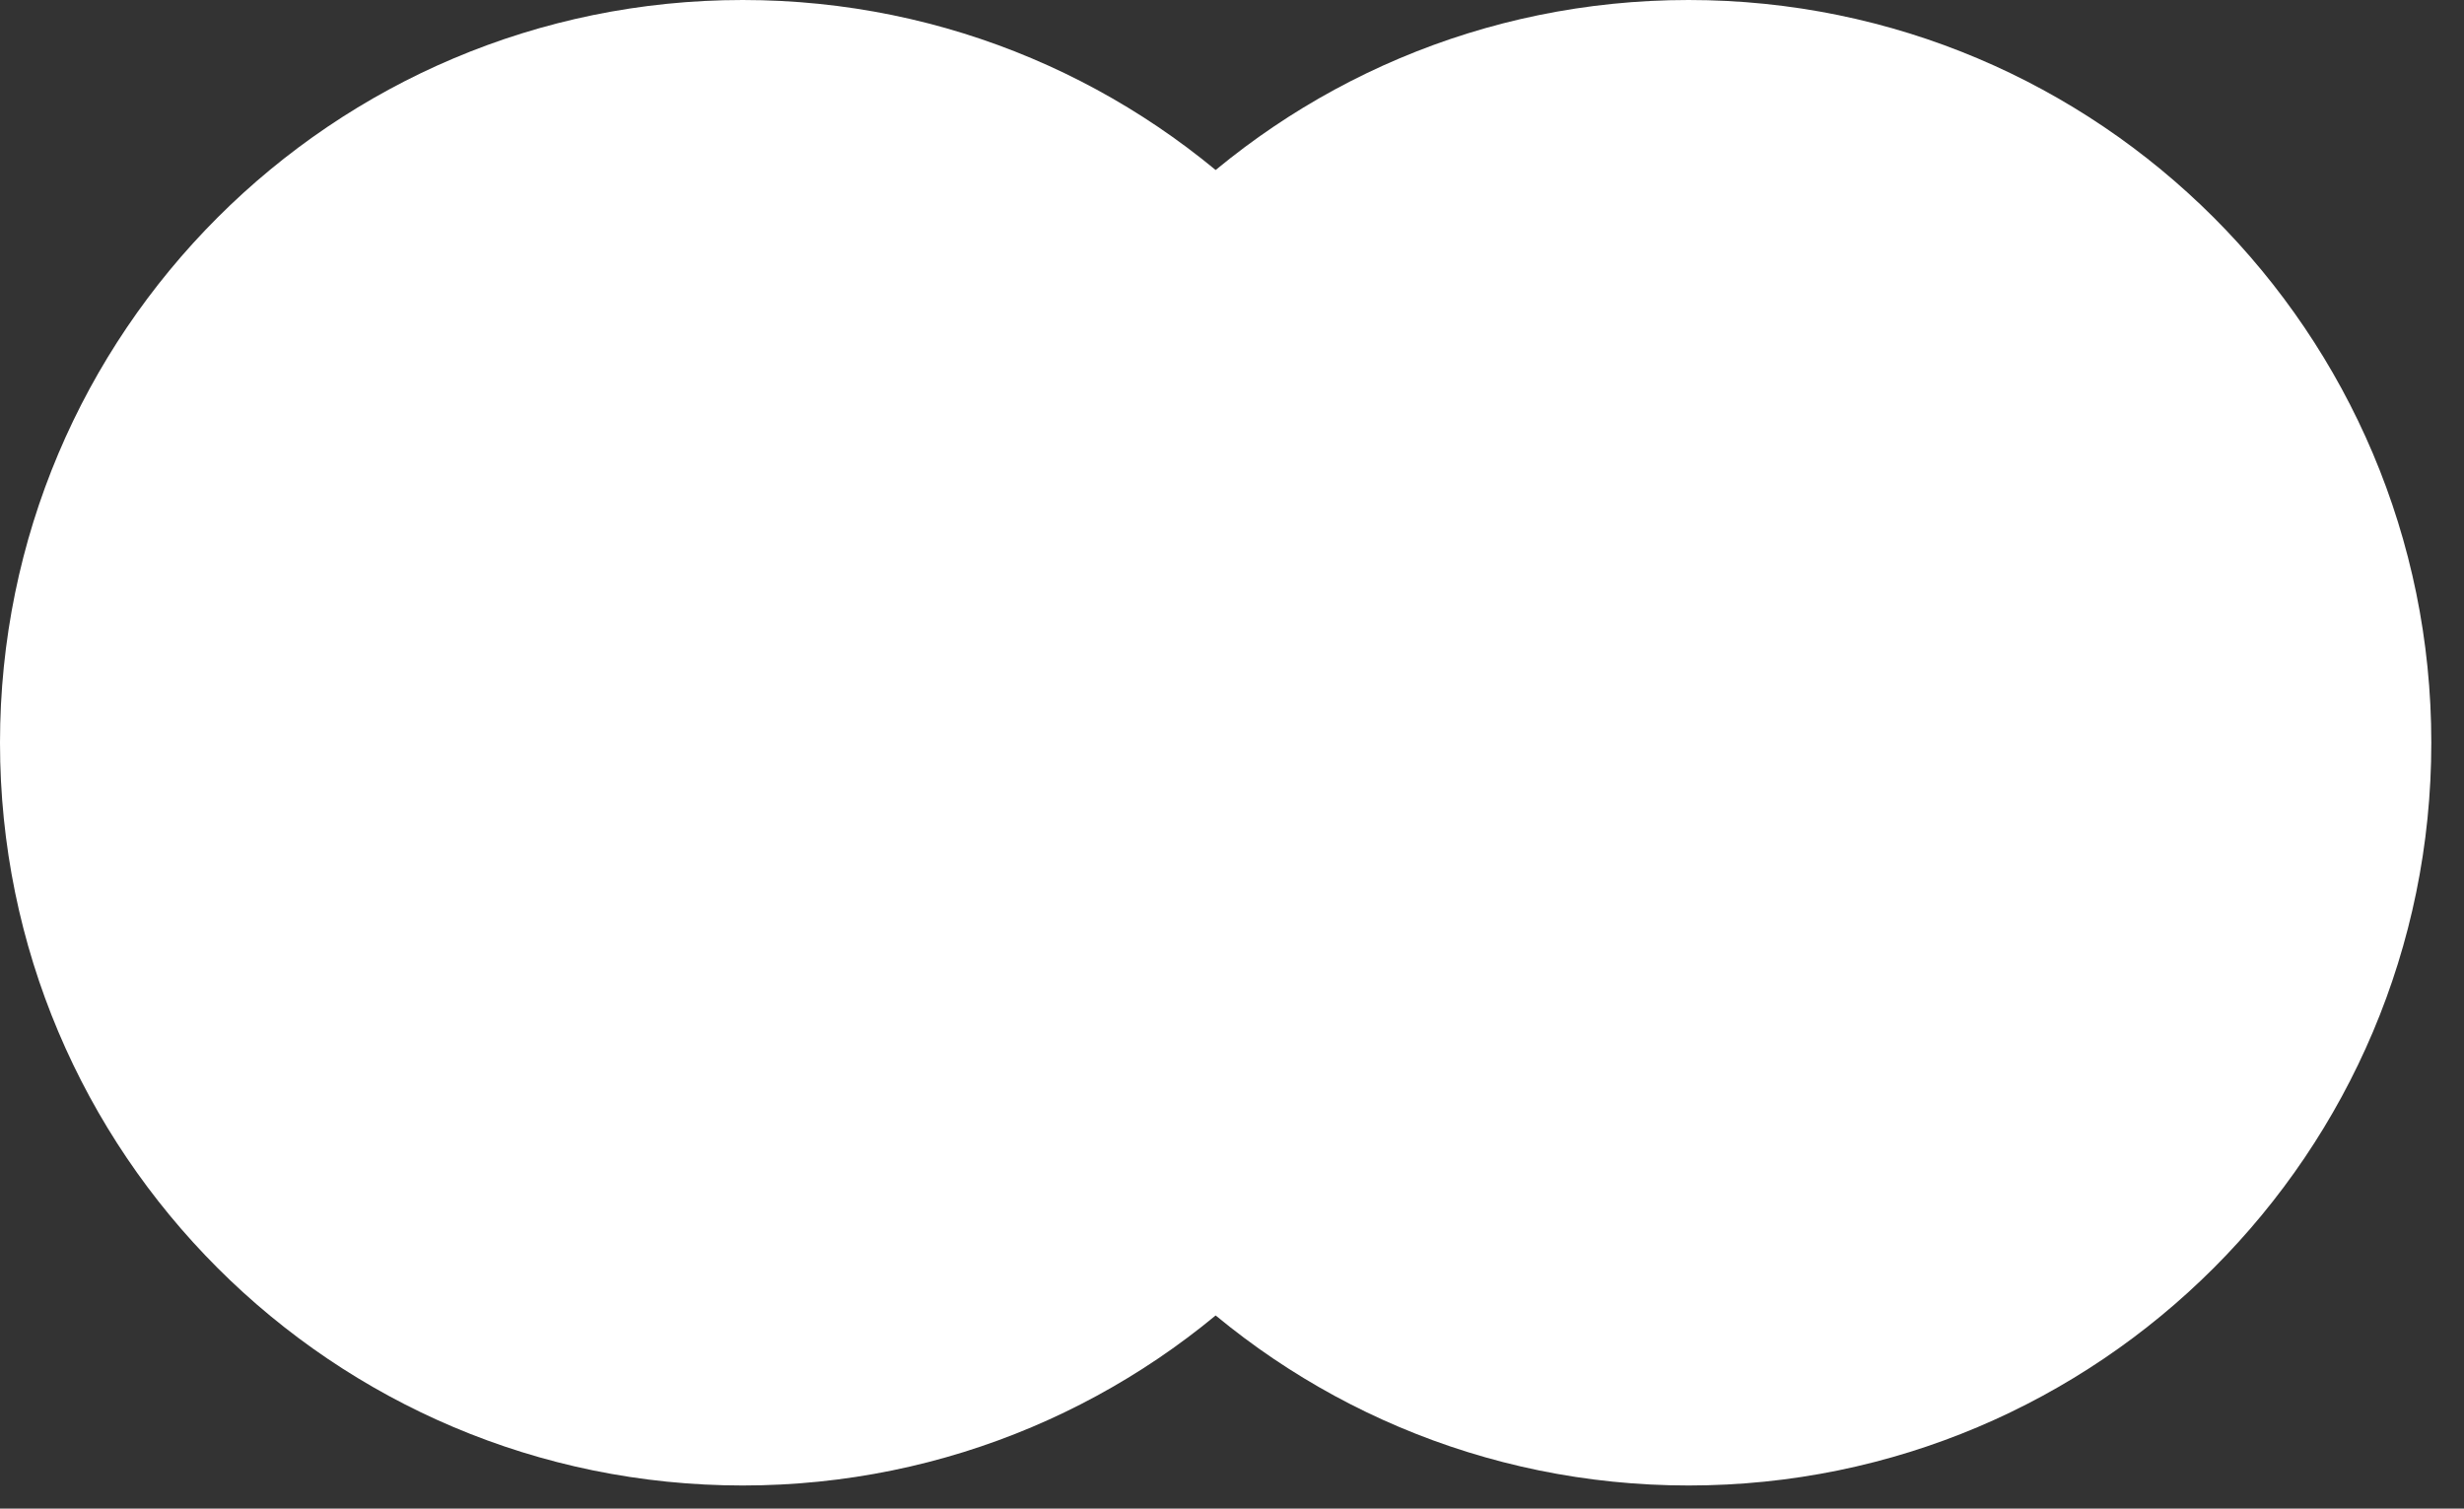
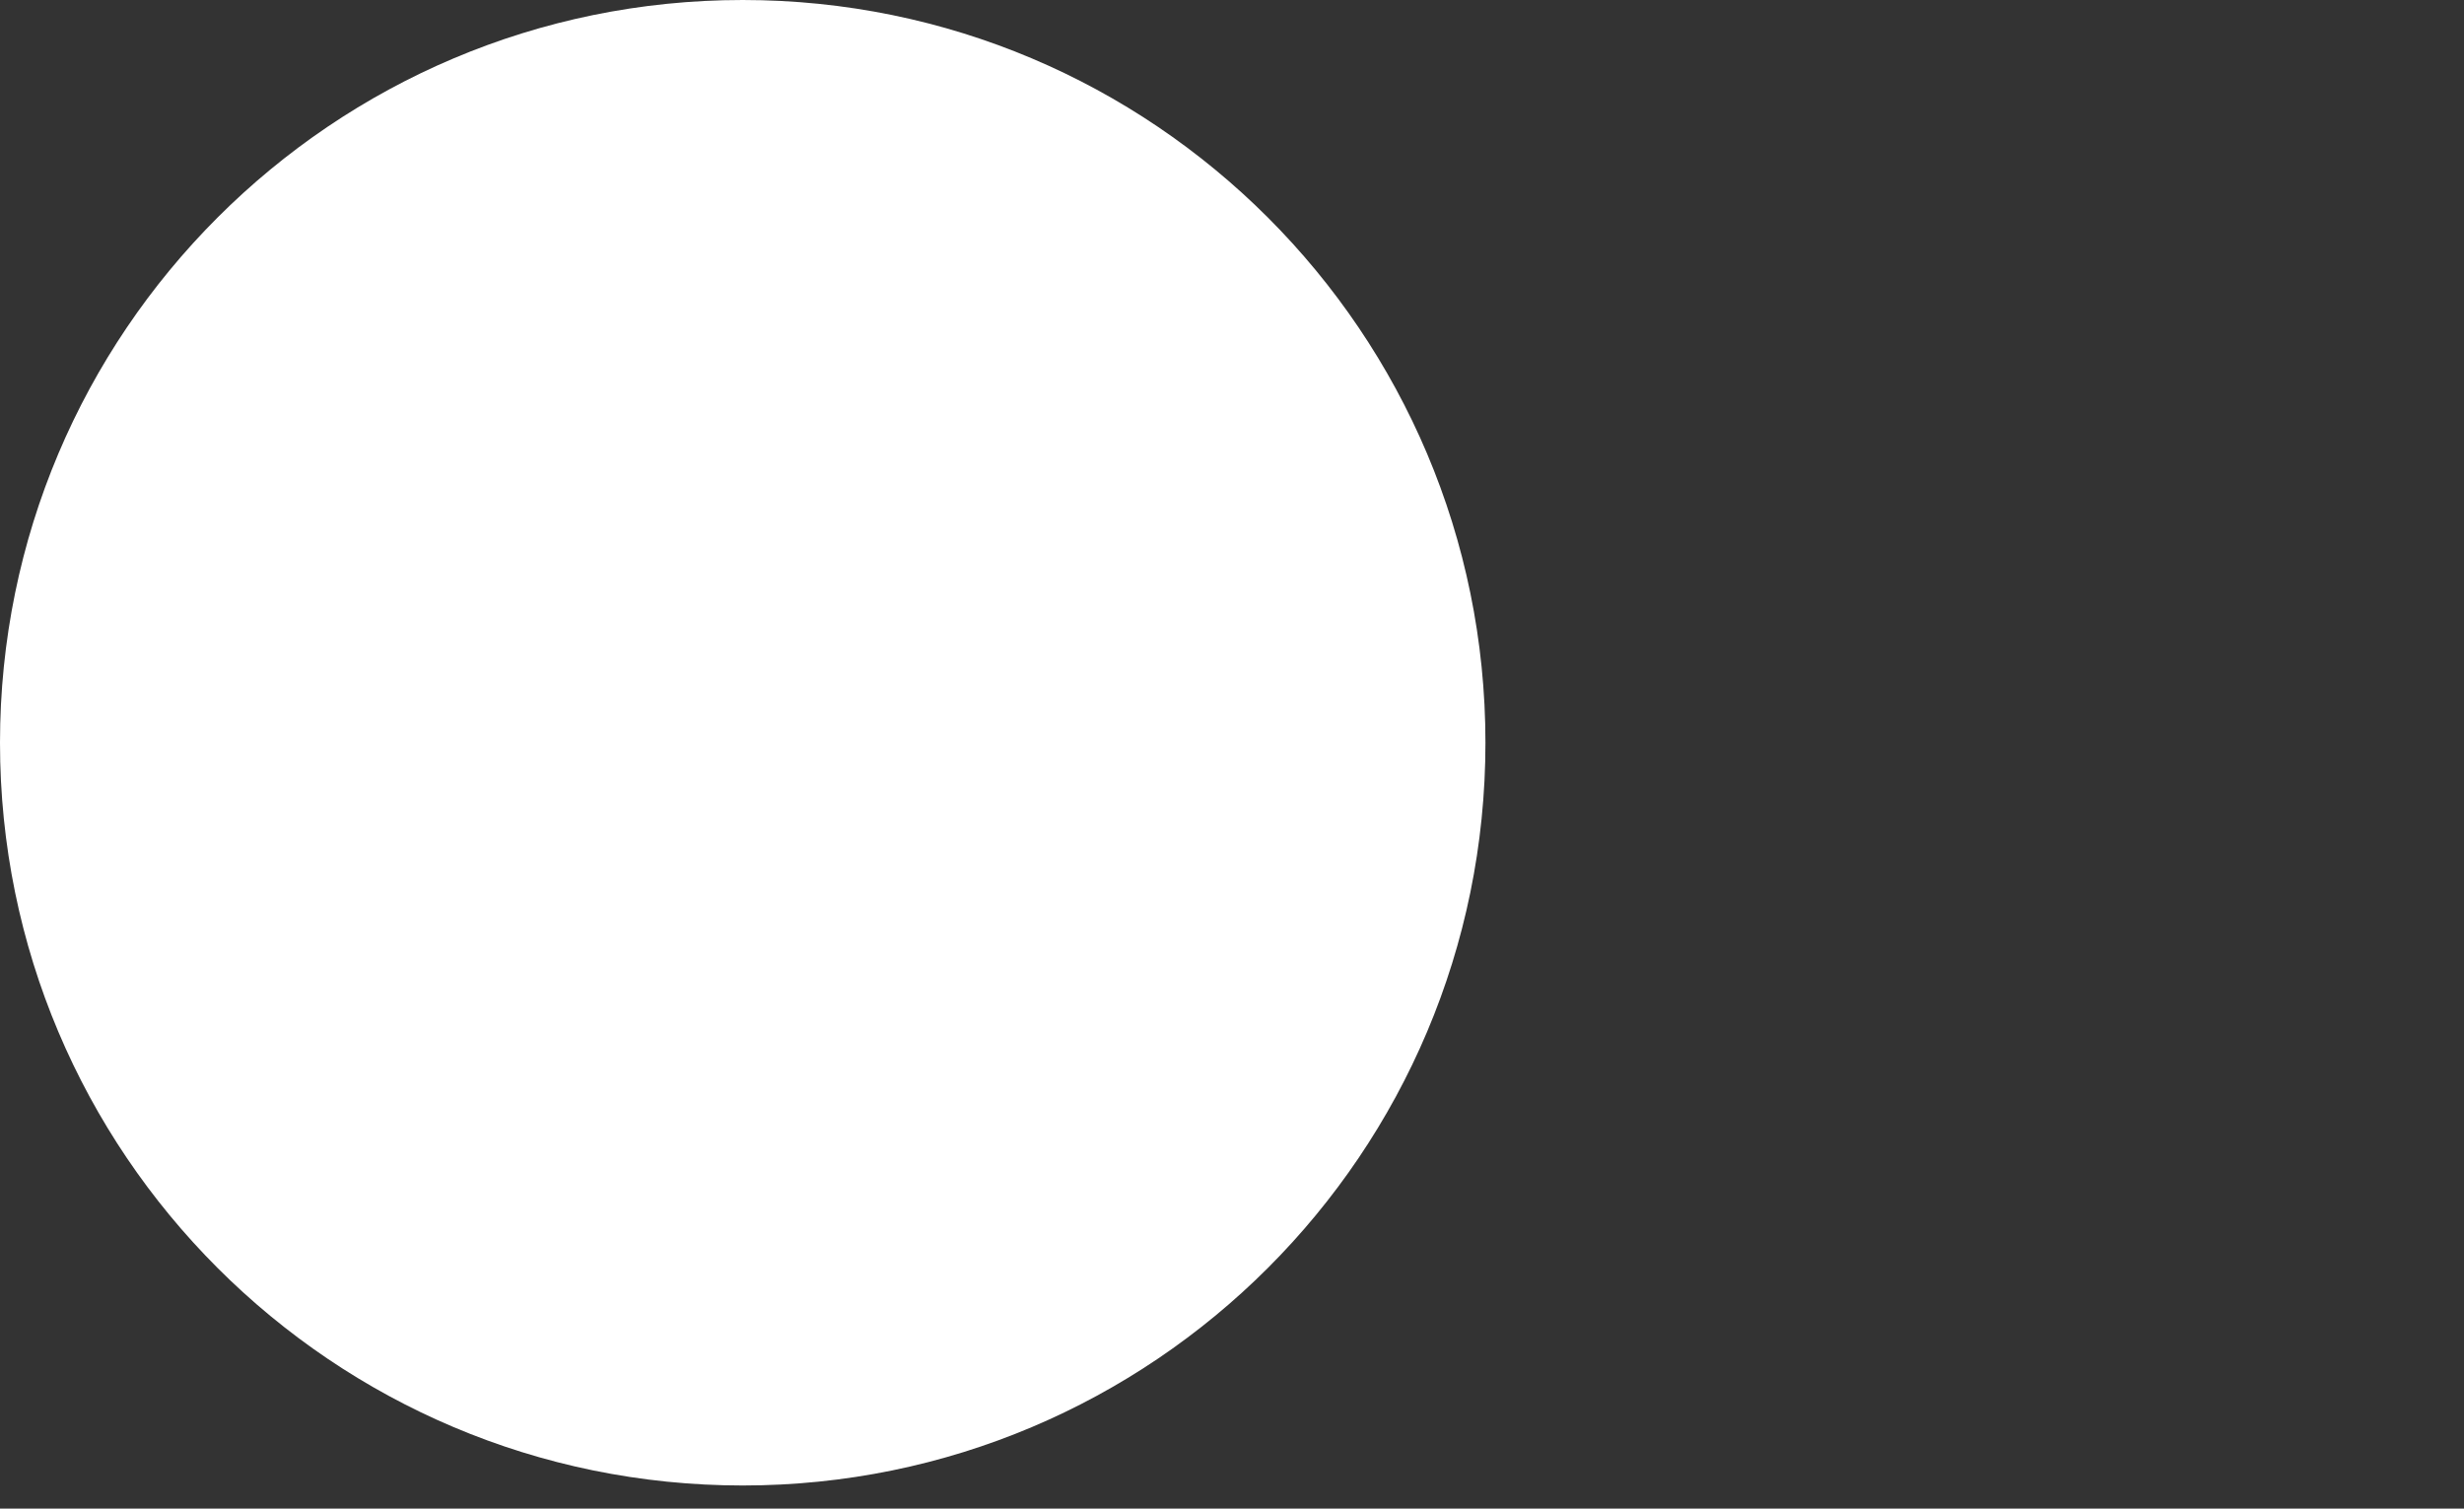
<svg xmlns="http://www.w3.org/2000/svg" fill="none" height="30" style="fill: none" viewBox="0 0 49 30" width="49">
  <rect x="0" y="0" width="49" height="30" fill="#333333" stroke="none" />
  <path d="M14.77 29.54C22.927 29.54 29.54 22.927 29.54 14.77C29.54 6.613 22.927 0 14.77 0C6.613 0 0 6.613 0 14.77C0 22.927 6.613 29.54 14.77 29.54Z" fill="#ffffff" />
-   <path d="M33.58 29.54C41.737 29.54 48.35 22.927 48.35 14.77C48.35 6.613 41.737 0 33.58 0C25.423 0 18.81 6.613 18.81 14.77C18.81 22.927 25.423 29.54 33.58 29.54Z" fill="#ffffff" />
</svg>